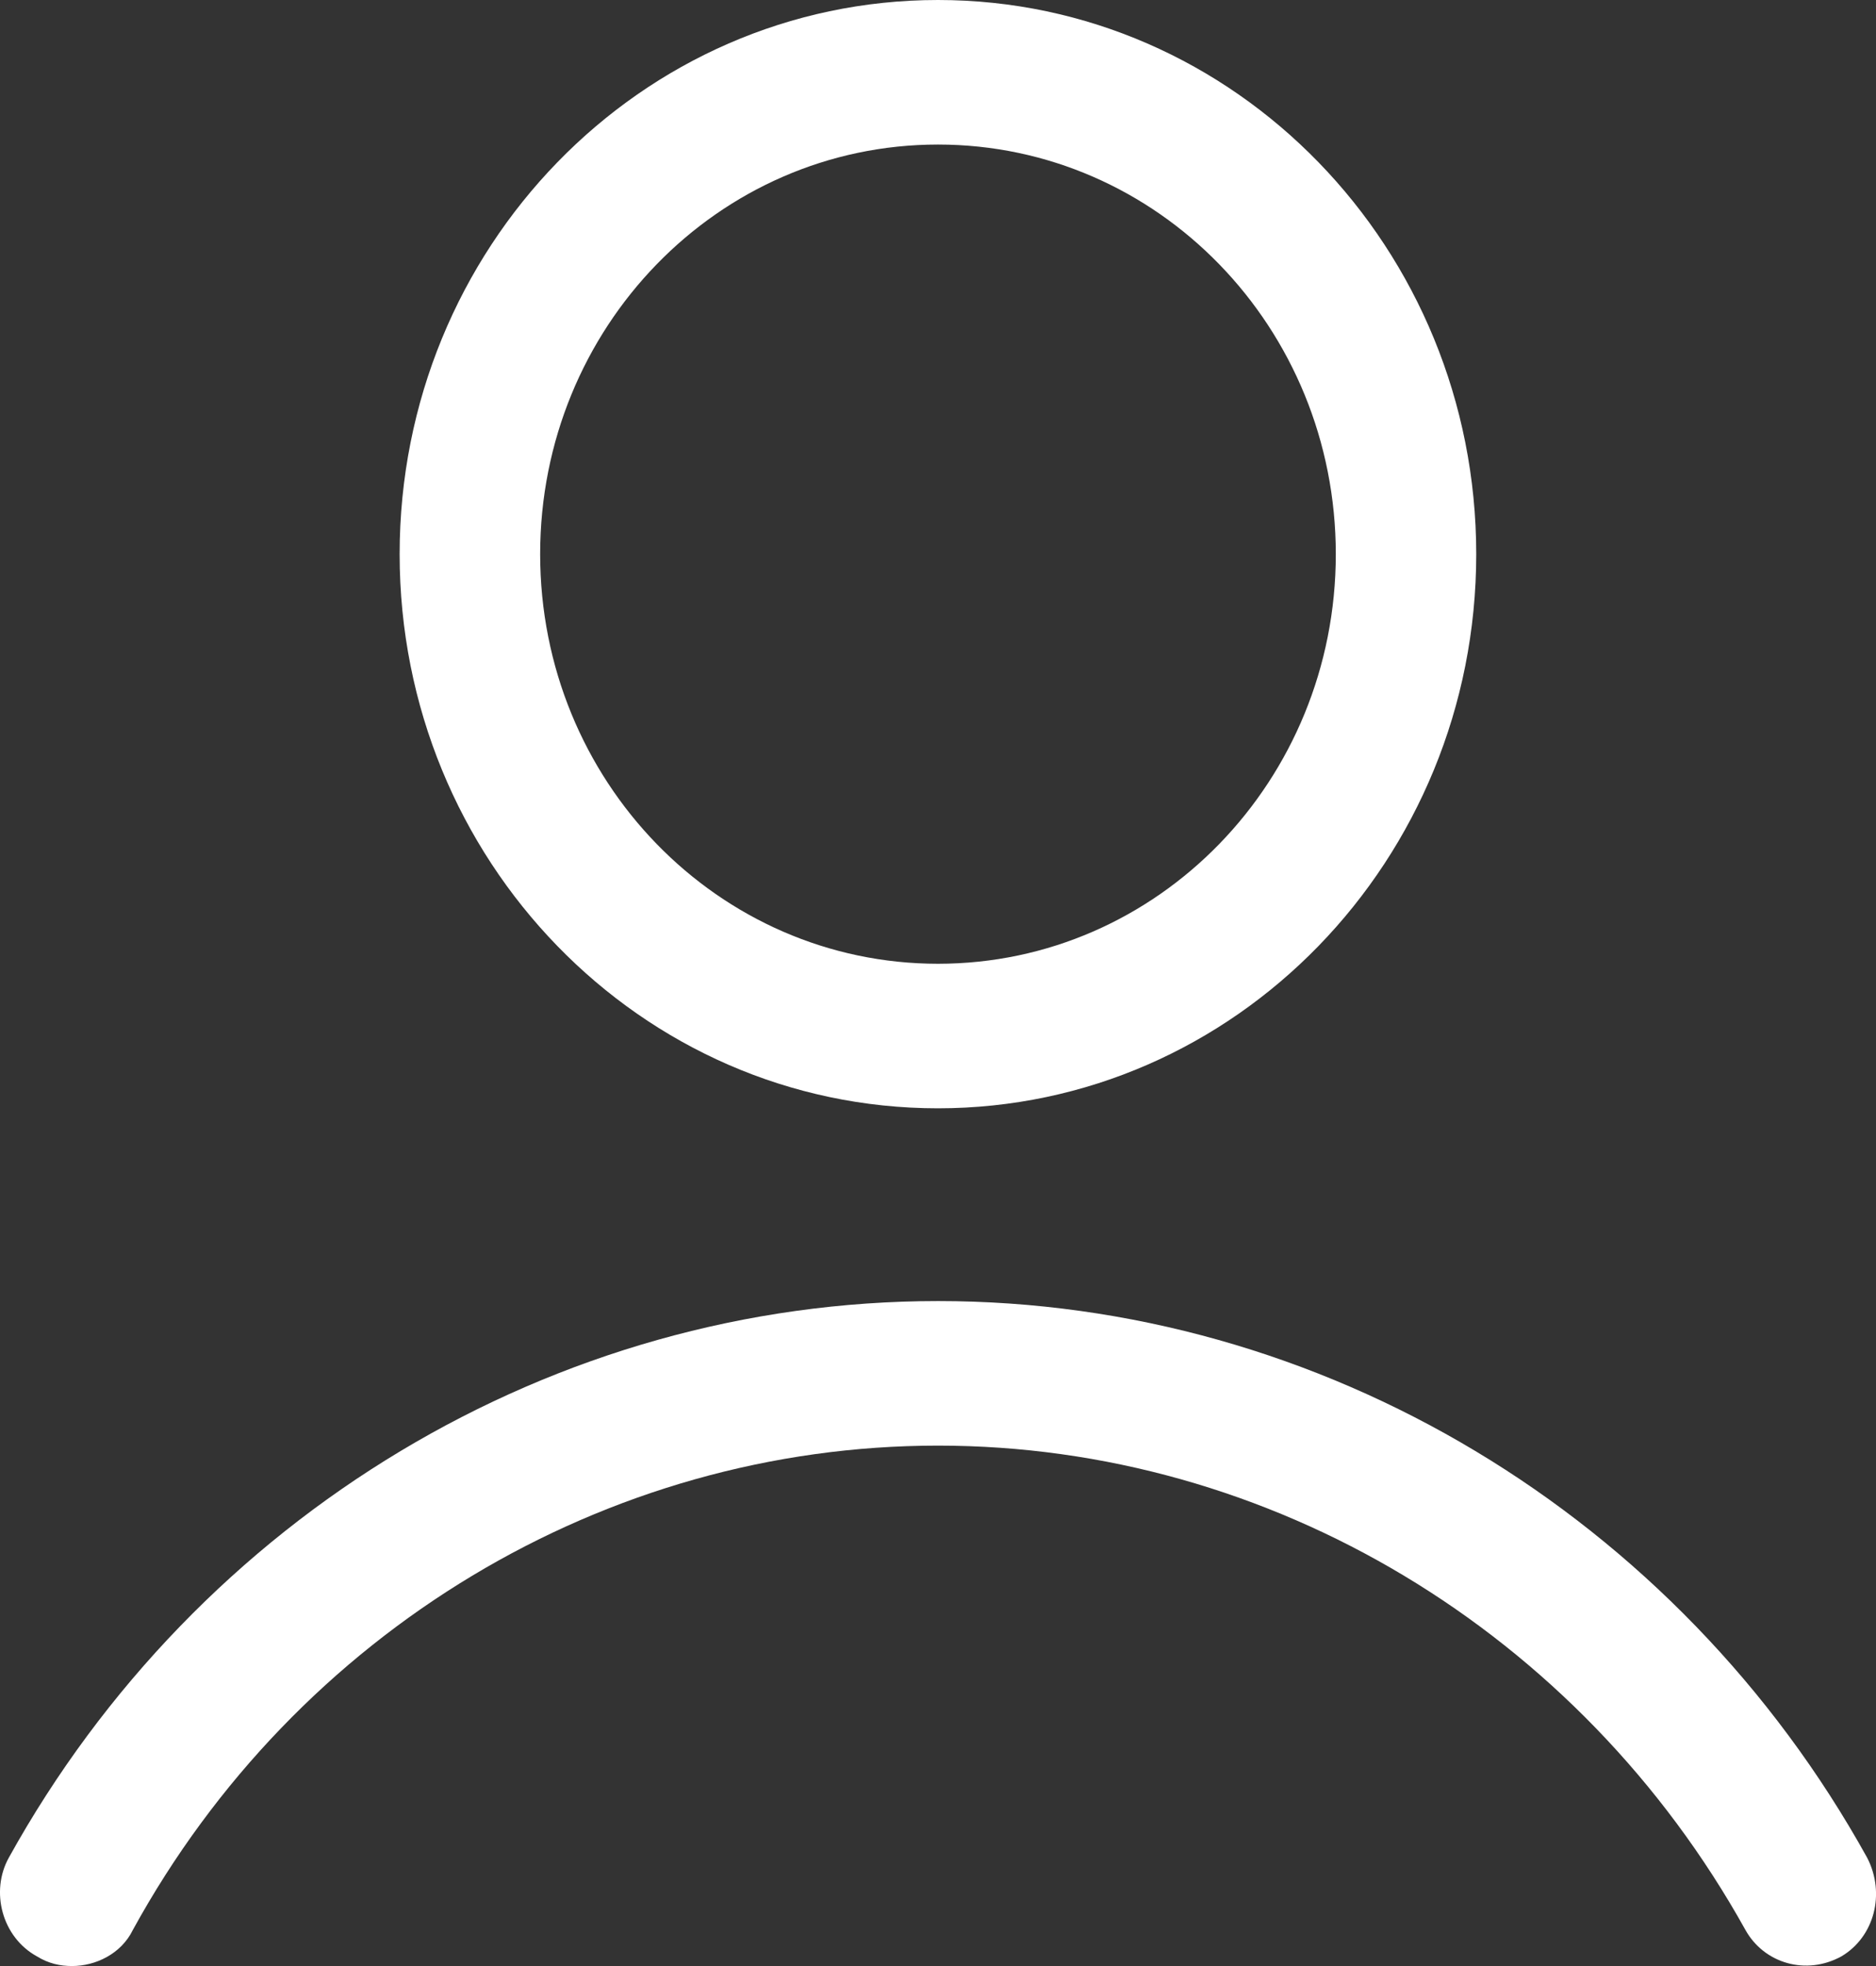
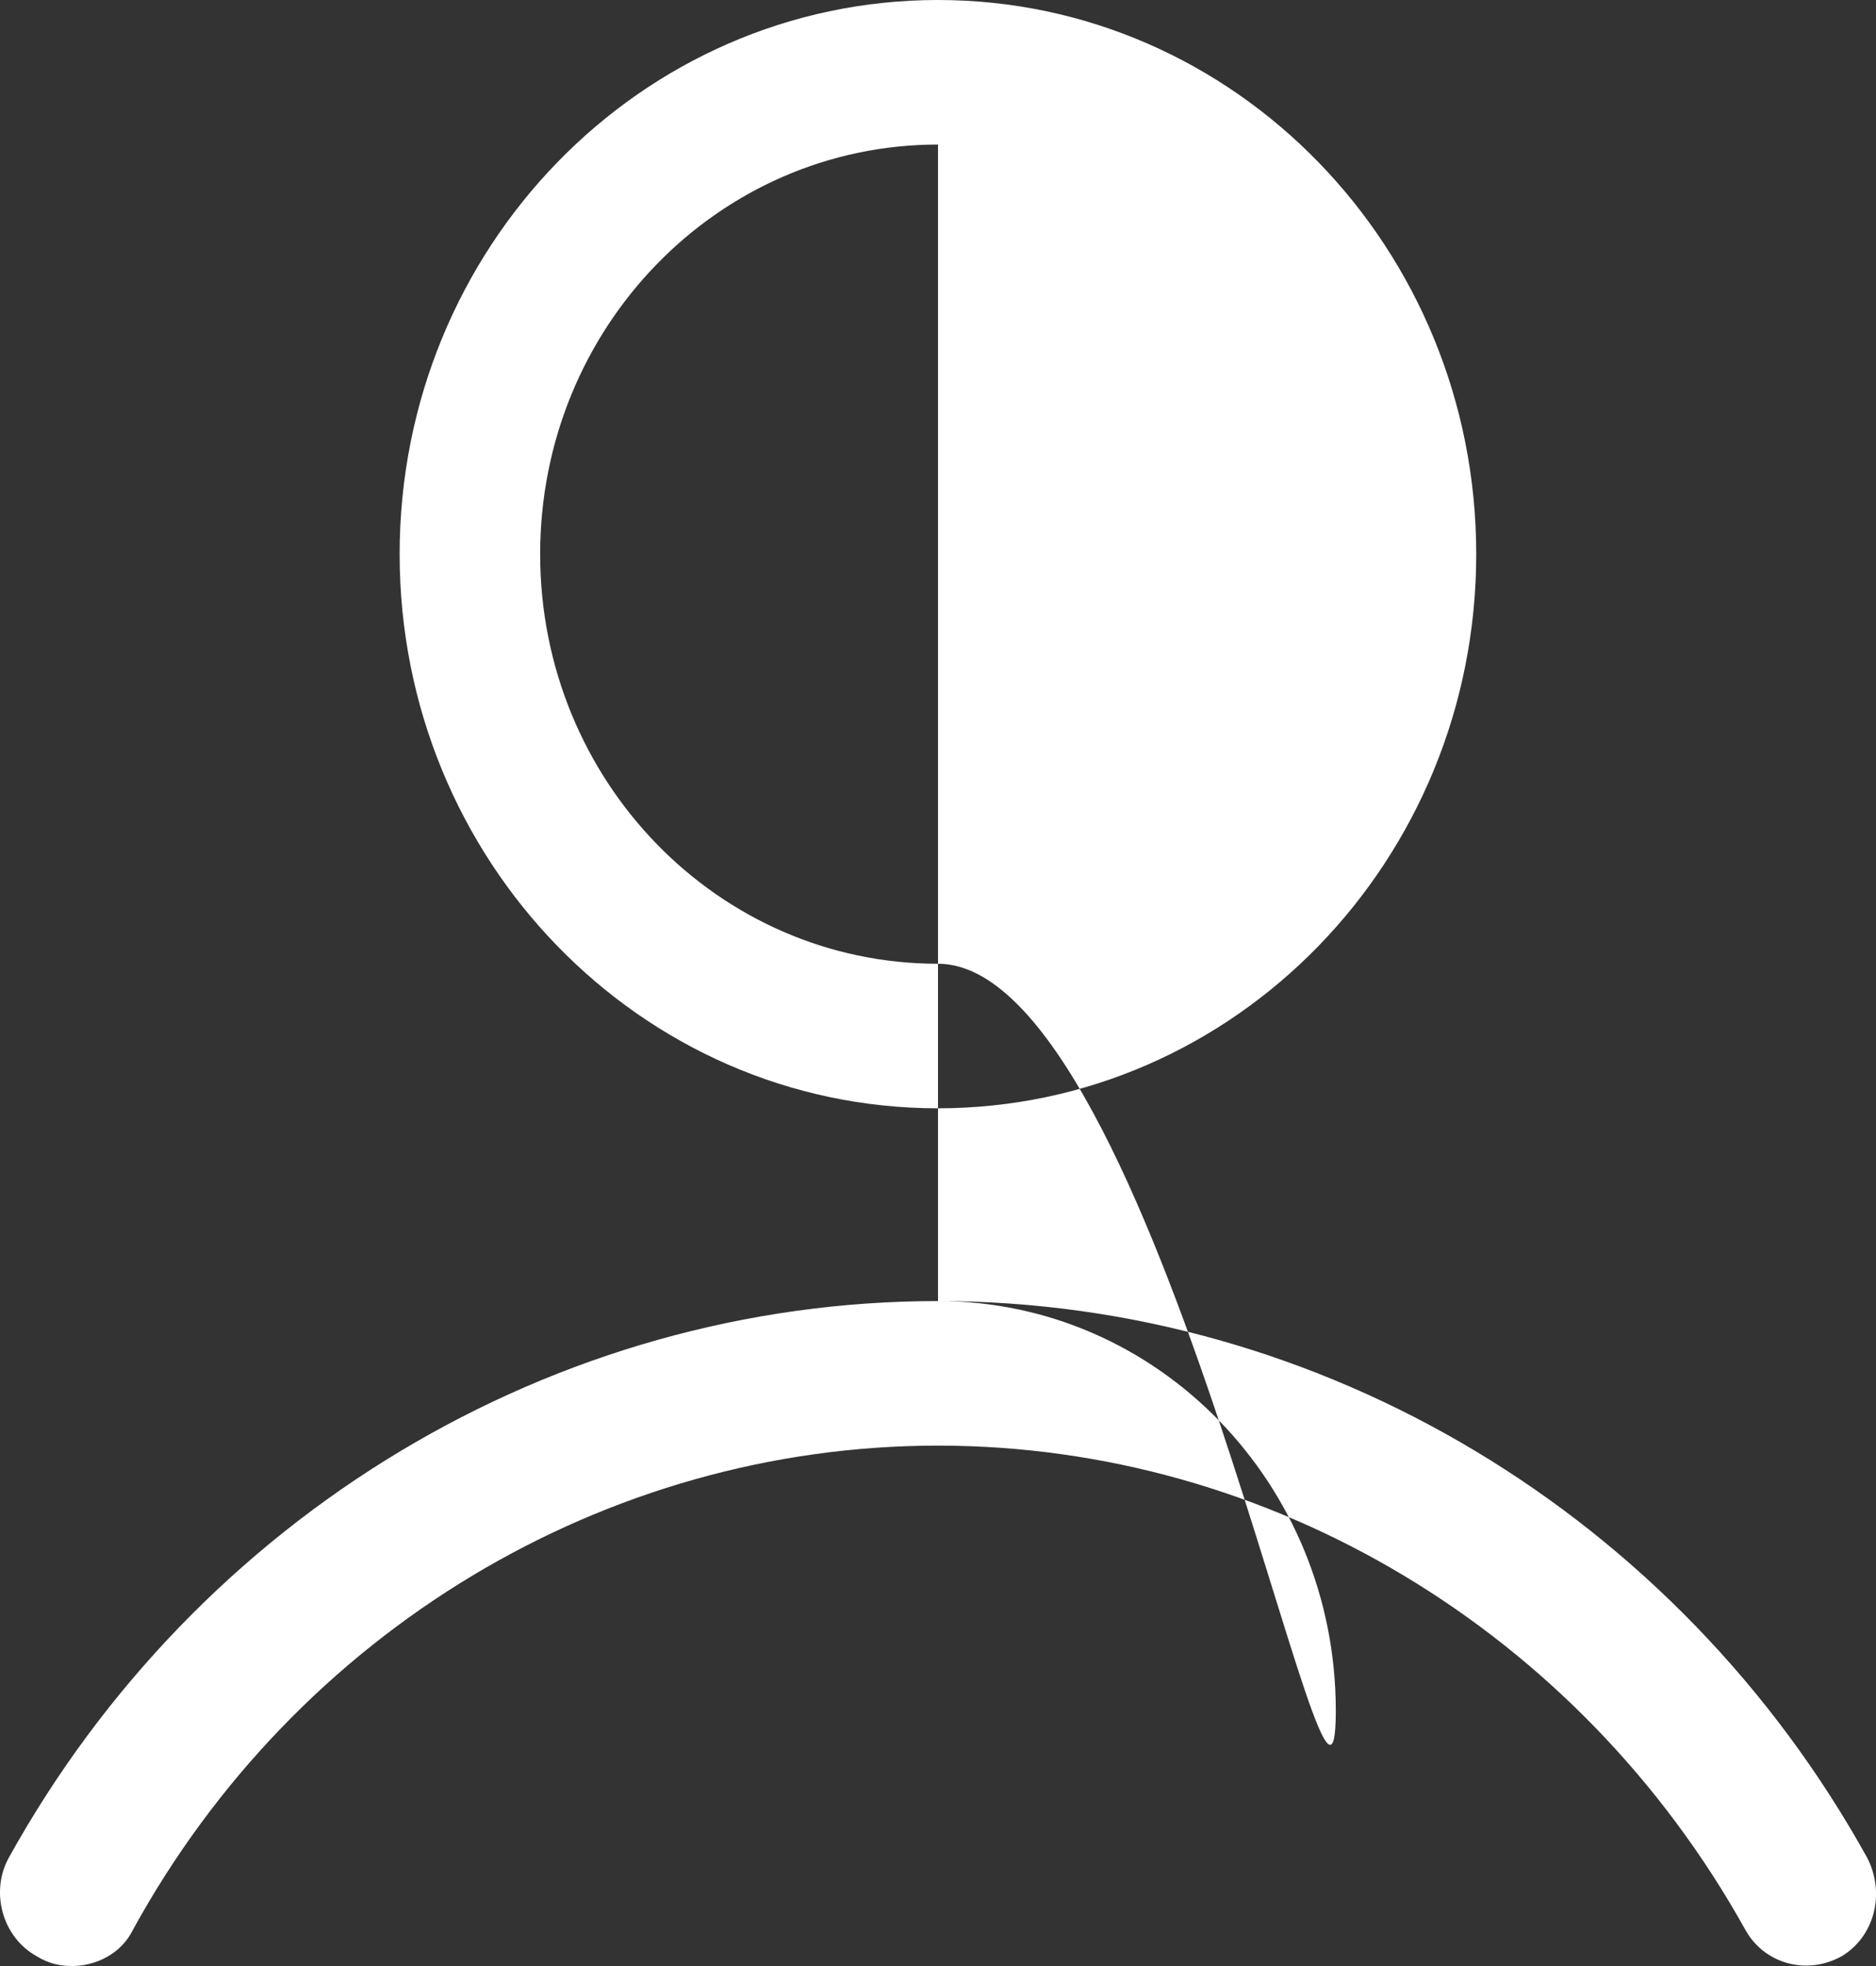
<svg xmlns="http://www.w3.org/2000/svg" width="42" height="44" fill="none">
  <rect width="100%" height="100%" fill="#333333" stroke="none" />
-   <path fill-rule="evenodd" clip-rule="evenodd" d="M21 29.118c-8.594 0-16.558 4.799-20.802 12.456-.419.754-.157 1.778.629 2.21.262.162.524.216.786.216.524 0 1.1-.27 1.362-.809C6.643 36.505 13.56 32.353 21 32.353c7.44 0 14.356 4.152 18.076 10.838.42.755 1.363 1.025 2.149.593.733-.432.995-1.402.576-2.21-4.244-7.657-12.208-12.456-20.8-12.456Zm0-25.883c4.924 0 8.906 4.098 8.906 9.167S25.924 21.569 21 21.569s-8.907-4.098-8.907-9.167S16.075 3.235 21 3.235ZM21 0C14.344 0 8.947 5.554 8.947 12.402c0 6.848 5.397 12.402 12.051 12.402S33.05 19.25 33.05 12.402C33.05 5.554 27.653 0 21 0Z" fill="#fff" />
+   <path fill-rule="evenodd" clip-rule="evenodd" d="M21 29.118c-8.594 0-16.558 4.799-20.802 12.456-.419.754-.157 1.778.629 2.21.262.162.524.216.786.216.524 0 1.1-.27 1.362-.809C6.643 36.505 13.56 32.353 21 32.353c7.44 0 14.356 4.152 18.076 10.838.42.755 1.363 1.025 2.149.593.733-.432.995-1.402.576-2.21-4.244-7.657-12.208-12.456-20.8-12.456Zc4.924 0 8.906 4.098 8.906 9.167S25.924 21.569 21 21.569s-8.907-4.098-8.907-9.167S16.075 3.235 21 3.235ZM21 0C14.344 0 8.947 5.554 8.947 12.402c0 6.848 5.397 12.402 12.051 12.402S33.05 19.25 33.05 12.402C33.05 5.554 27.653 0 21 0Z" fill="#fff" />
</svg>